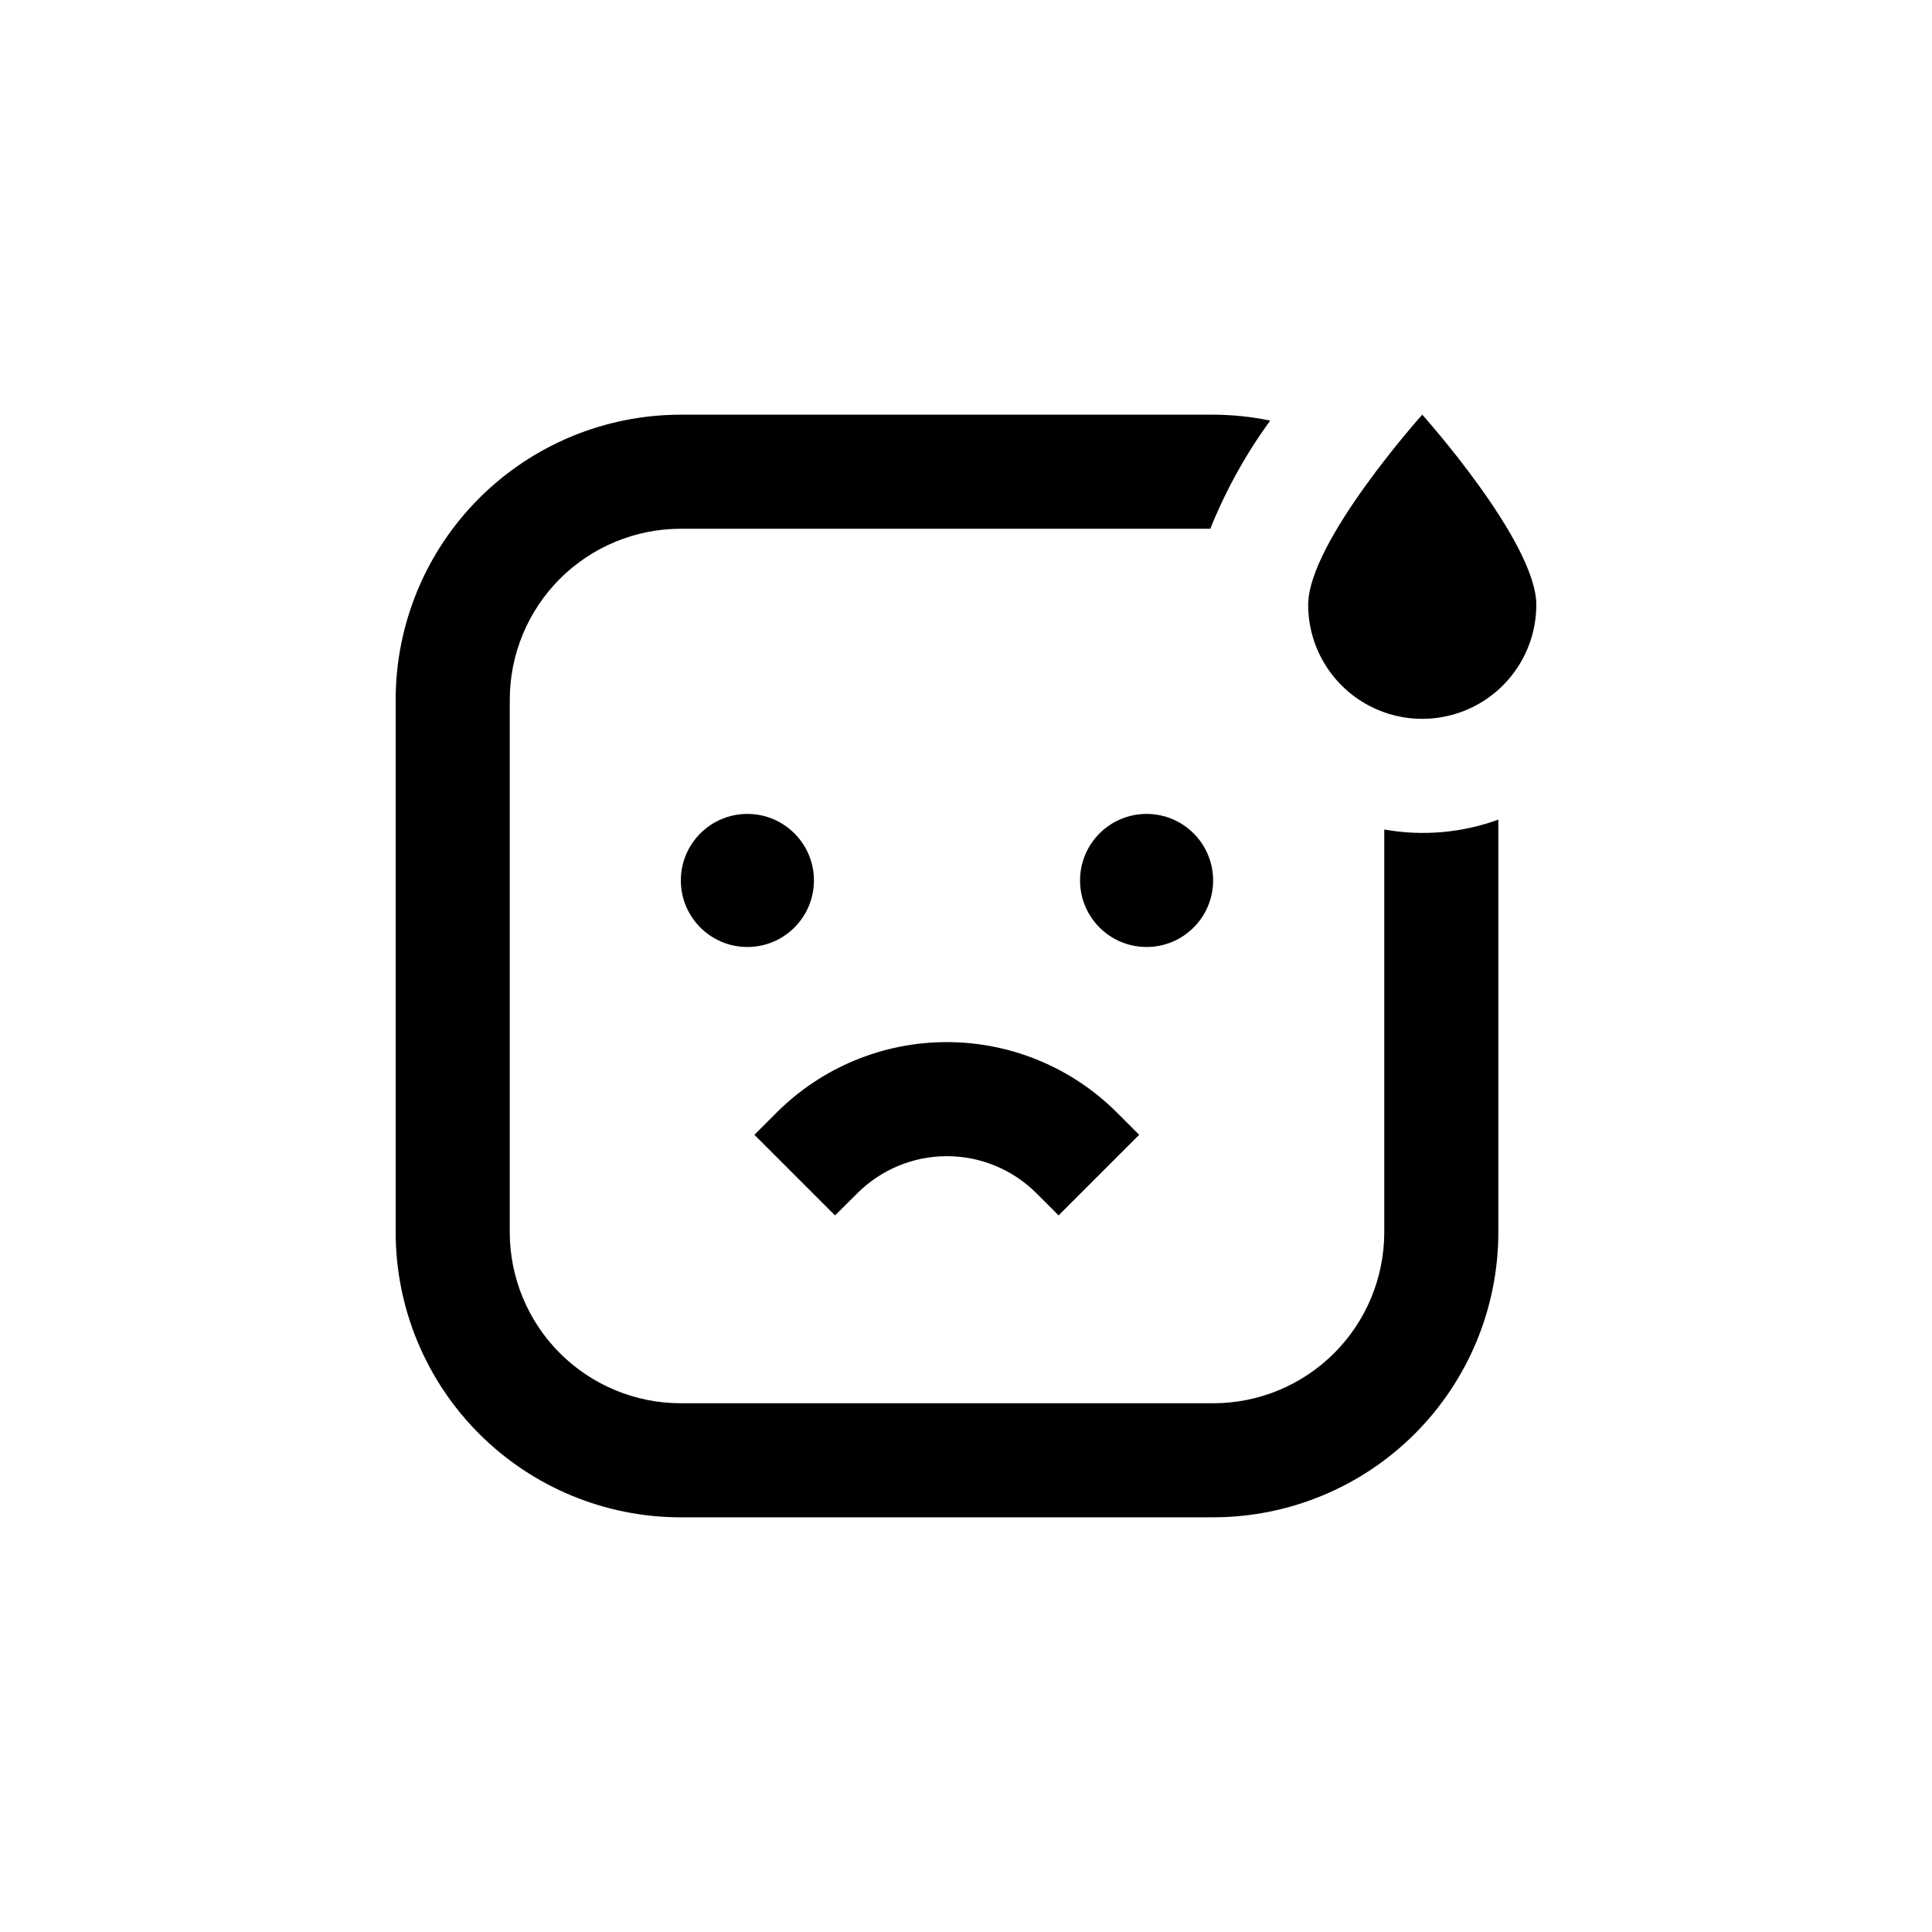
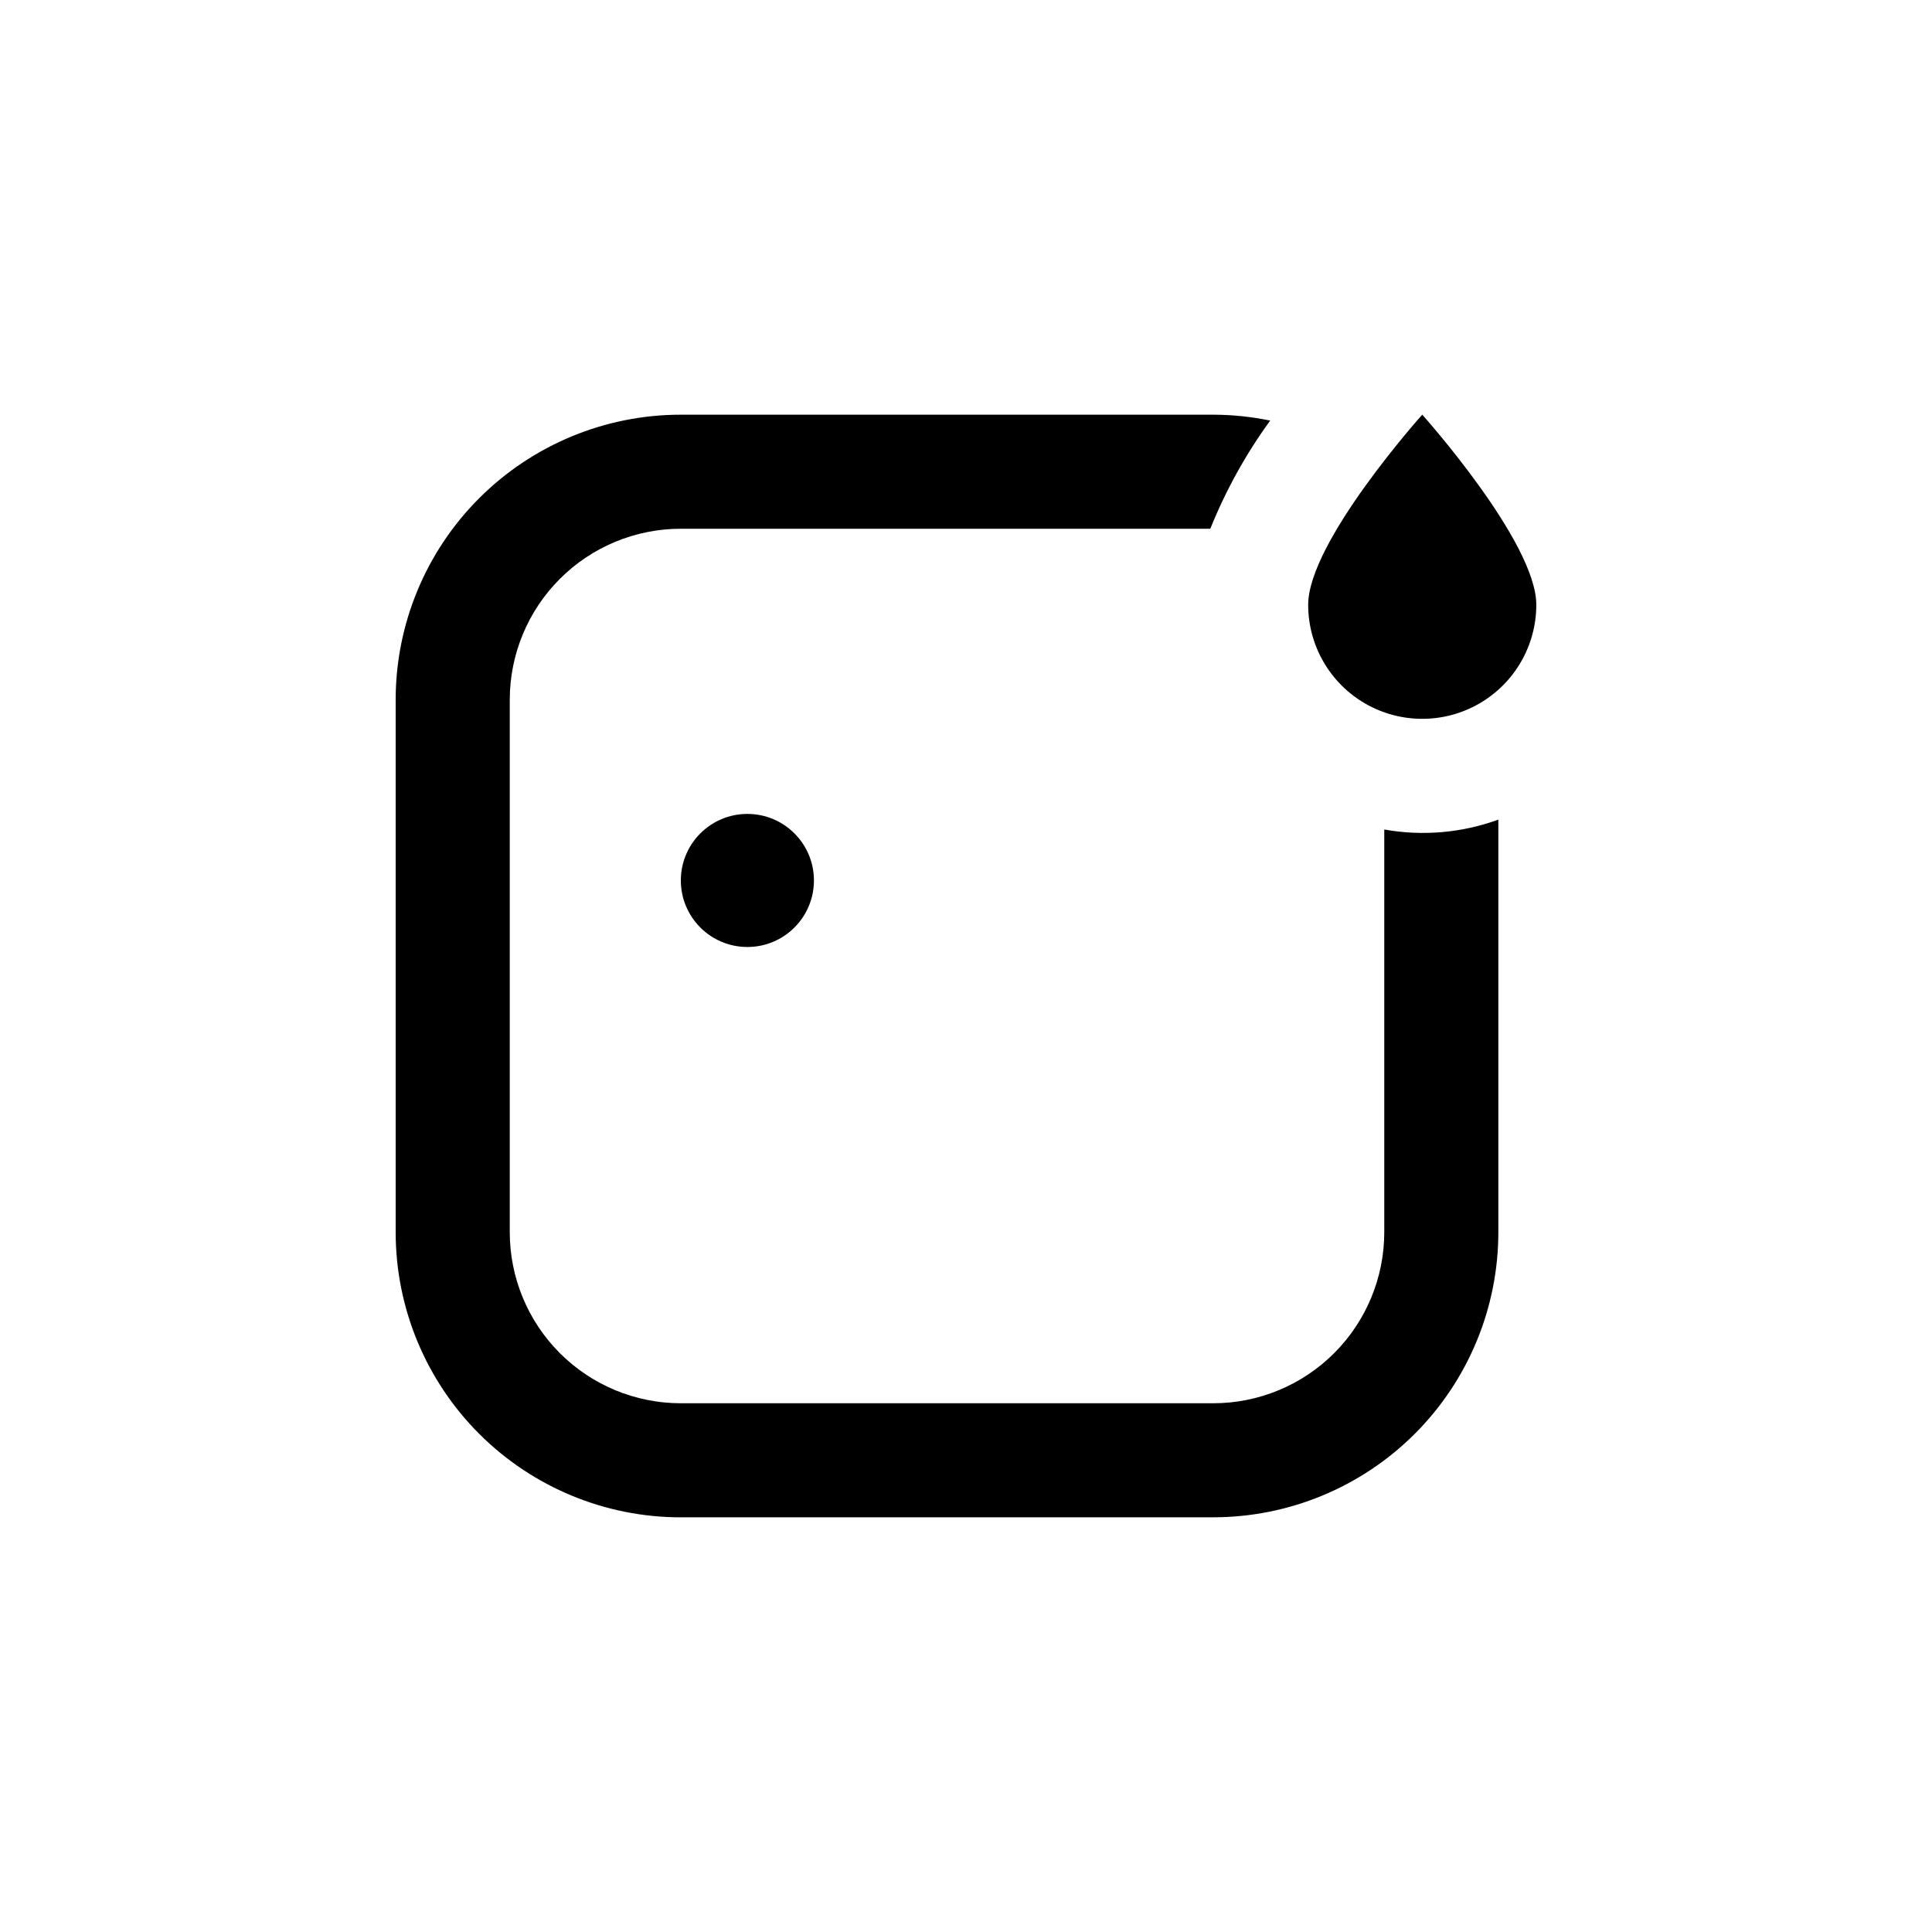
<svg xmlns="http://www.w3.org/2000/svg" fill="#000000" width="800px" height="800px" version="1.1" viewBox="144 144 512 512">
  <g>
    <path d="m359.7 377.33c0 9.738-7.894 17.633-17.637 17.633-9.738 0-17.633-7.894-17.633-17.633s7.894-17.633 17.633-17.633c9.742 0 17.637 7.894 17.637 17.633" />
-     <path d="m465.49 377.33c0 9.738-7.894 17.633-17.633 17.633s-17.633-7.894-17.633-17.633 7.894-17.633 17.633-17.633 17.633 7.894 17.633 17.633" />
-     <path d="m371.23 460.2c6.293-6.277 14.816-9.805 23.703-9.805 8.891 0 17.414 3.527 23.707 9.805l5.894 5.894 21.363-21.363-5.894-5.894-0.004 0.004c-11.961-11.957-28.18-18.672-45.09-18.672s-33.129 6.715-45.09 18.672l-5.894 5.894 21.363 21.363z" />
    <path d="m324.43 546.1h141.07c20.043 0 39.266-7.961 53.438-22.133 14.172-14.172 22.137-33.395 22.137-53.438v-109.32c-9.668 3.523-20.098 4.43-30.23 2.617v106.71c0 12.027-4.777 23.559-13.281 32.062-8.504 8.504-20.035 13.281-32.062 13.281h-141.07c-12.023 0-23.559-4.777-32.062-13.281-8.5-8.504-13.277-20.035-13.277-32.062v-141.07c0-12.023 4.777-23.559 13.277-32.062 8.504-8.504 20.039-13.281 32.062-13.281h140.31c4.09-10.172 9.422-19.801 15.871-28.664-4.973-1.027-10.039-1.551-15.117-1.562h-141.07c-20.043 0-39.262 7.961-53.438 22.133-14.172 14.172-22.133 33.395-22.133 53.438v141.07c0 20.043 7.961 39.266 22.133 53.438 14.176 14.172 33.395 22.133 53.438 22.133z" />
    <path d="m520.91 253.89s-30.23 33.703-30.23 50.383v-0.004c0 10.801 5.762 20.781 15.113 26.18 9.355 5.398 20.879 5.398 30.23 0 9.352-5.398 15.113-15.379 15.113-26.18 0-16.676-30.227-50.379-30.227-50.379z" />
  </g>
</svg>